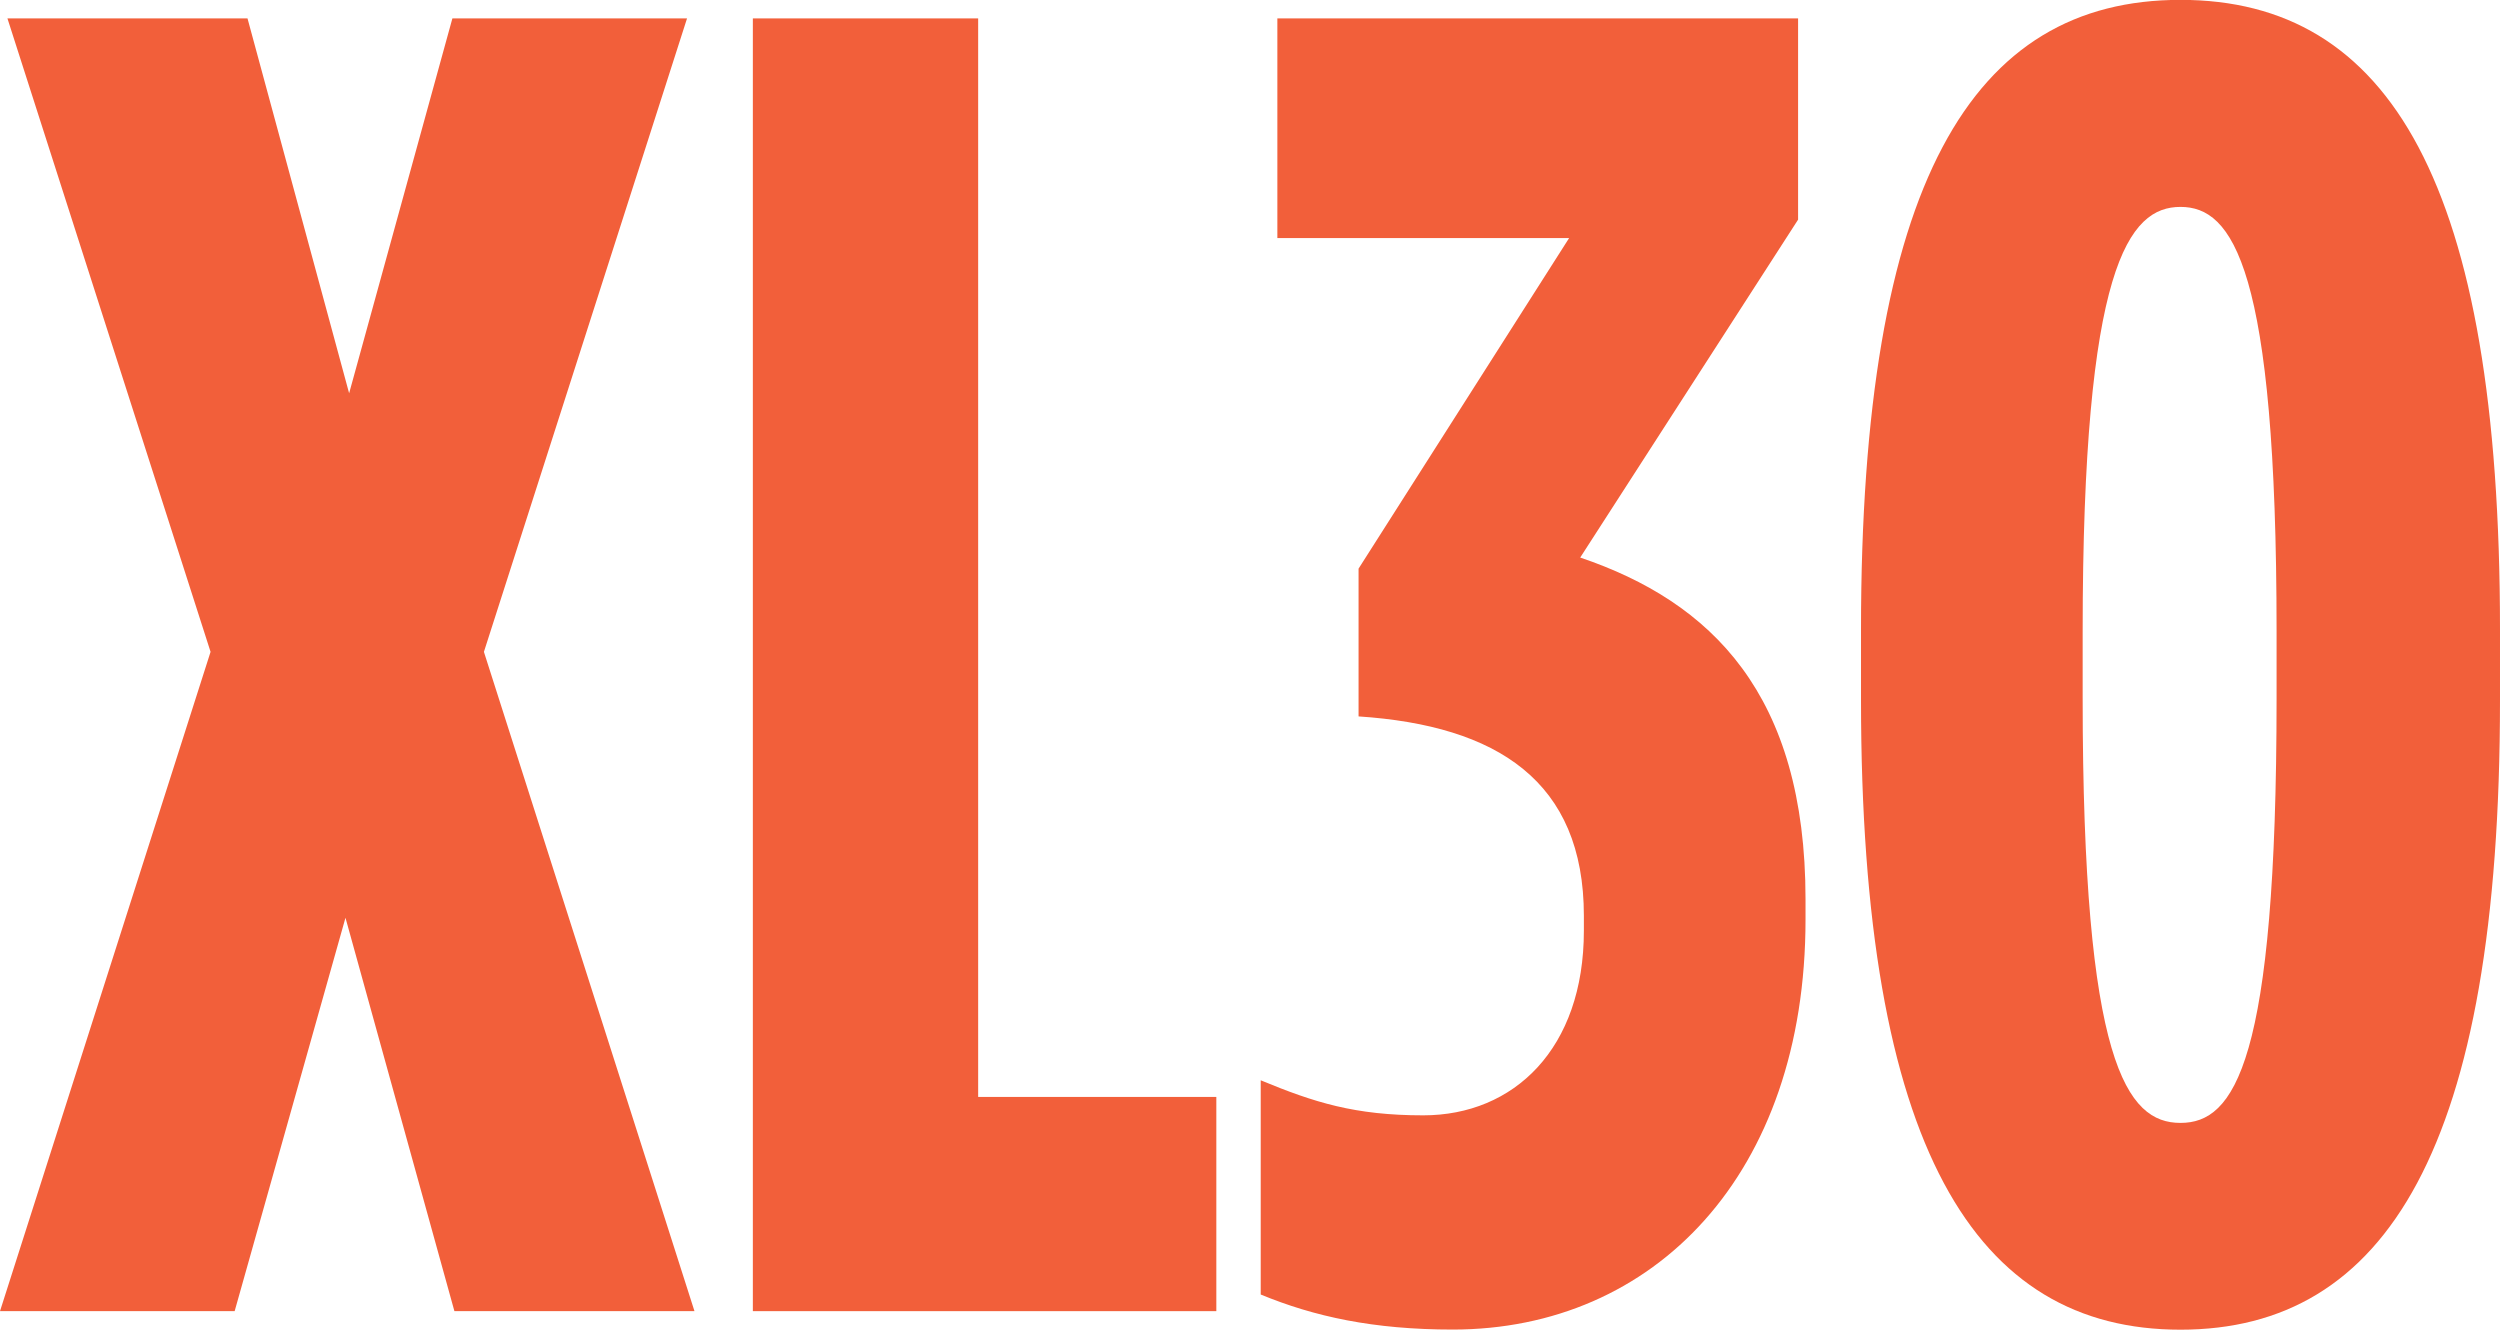
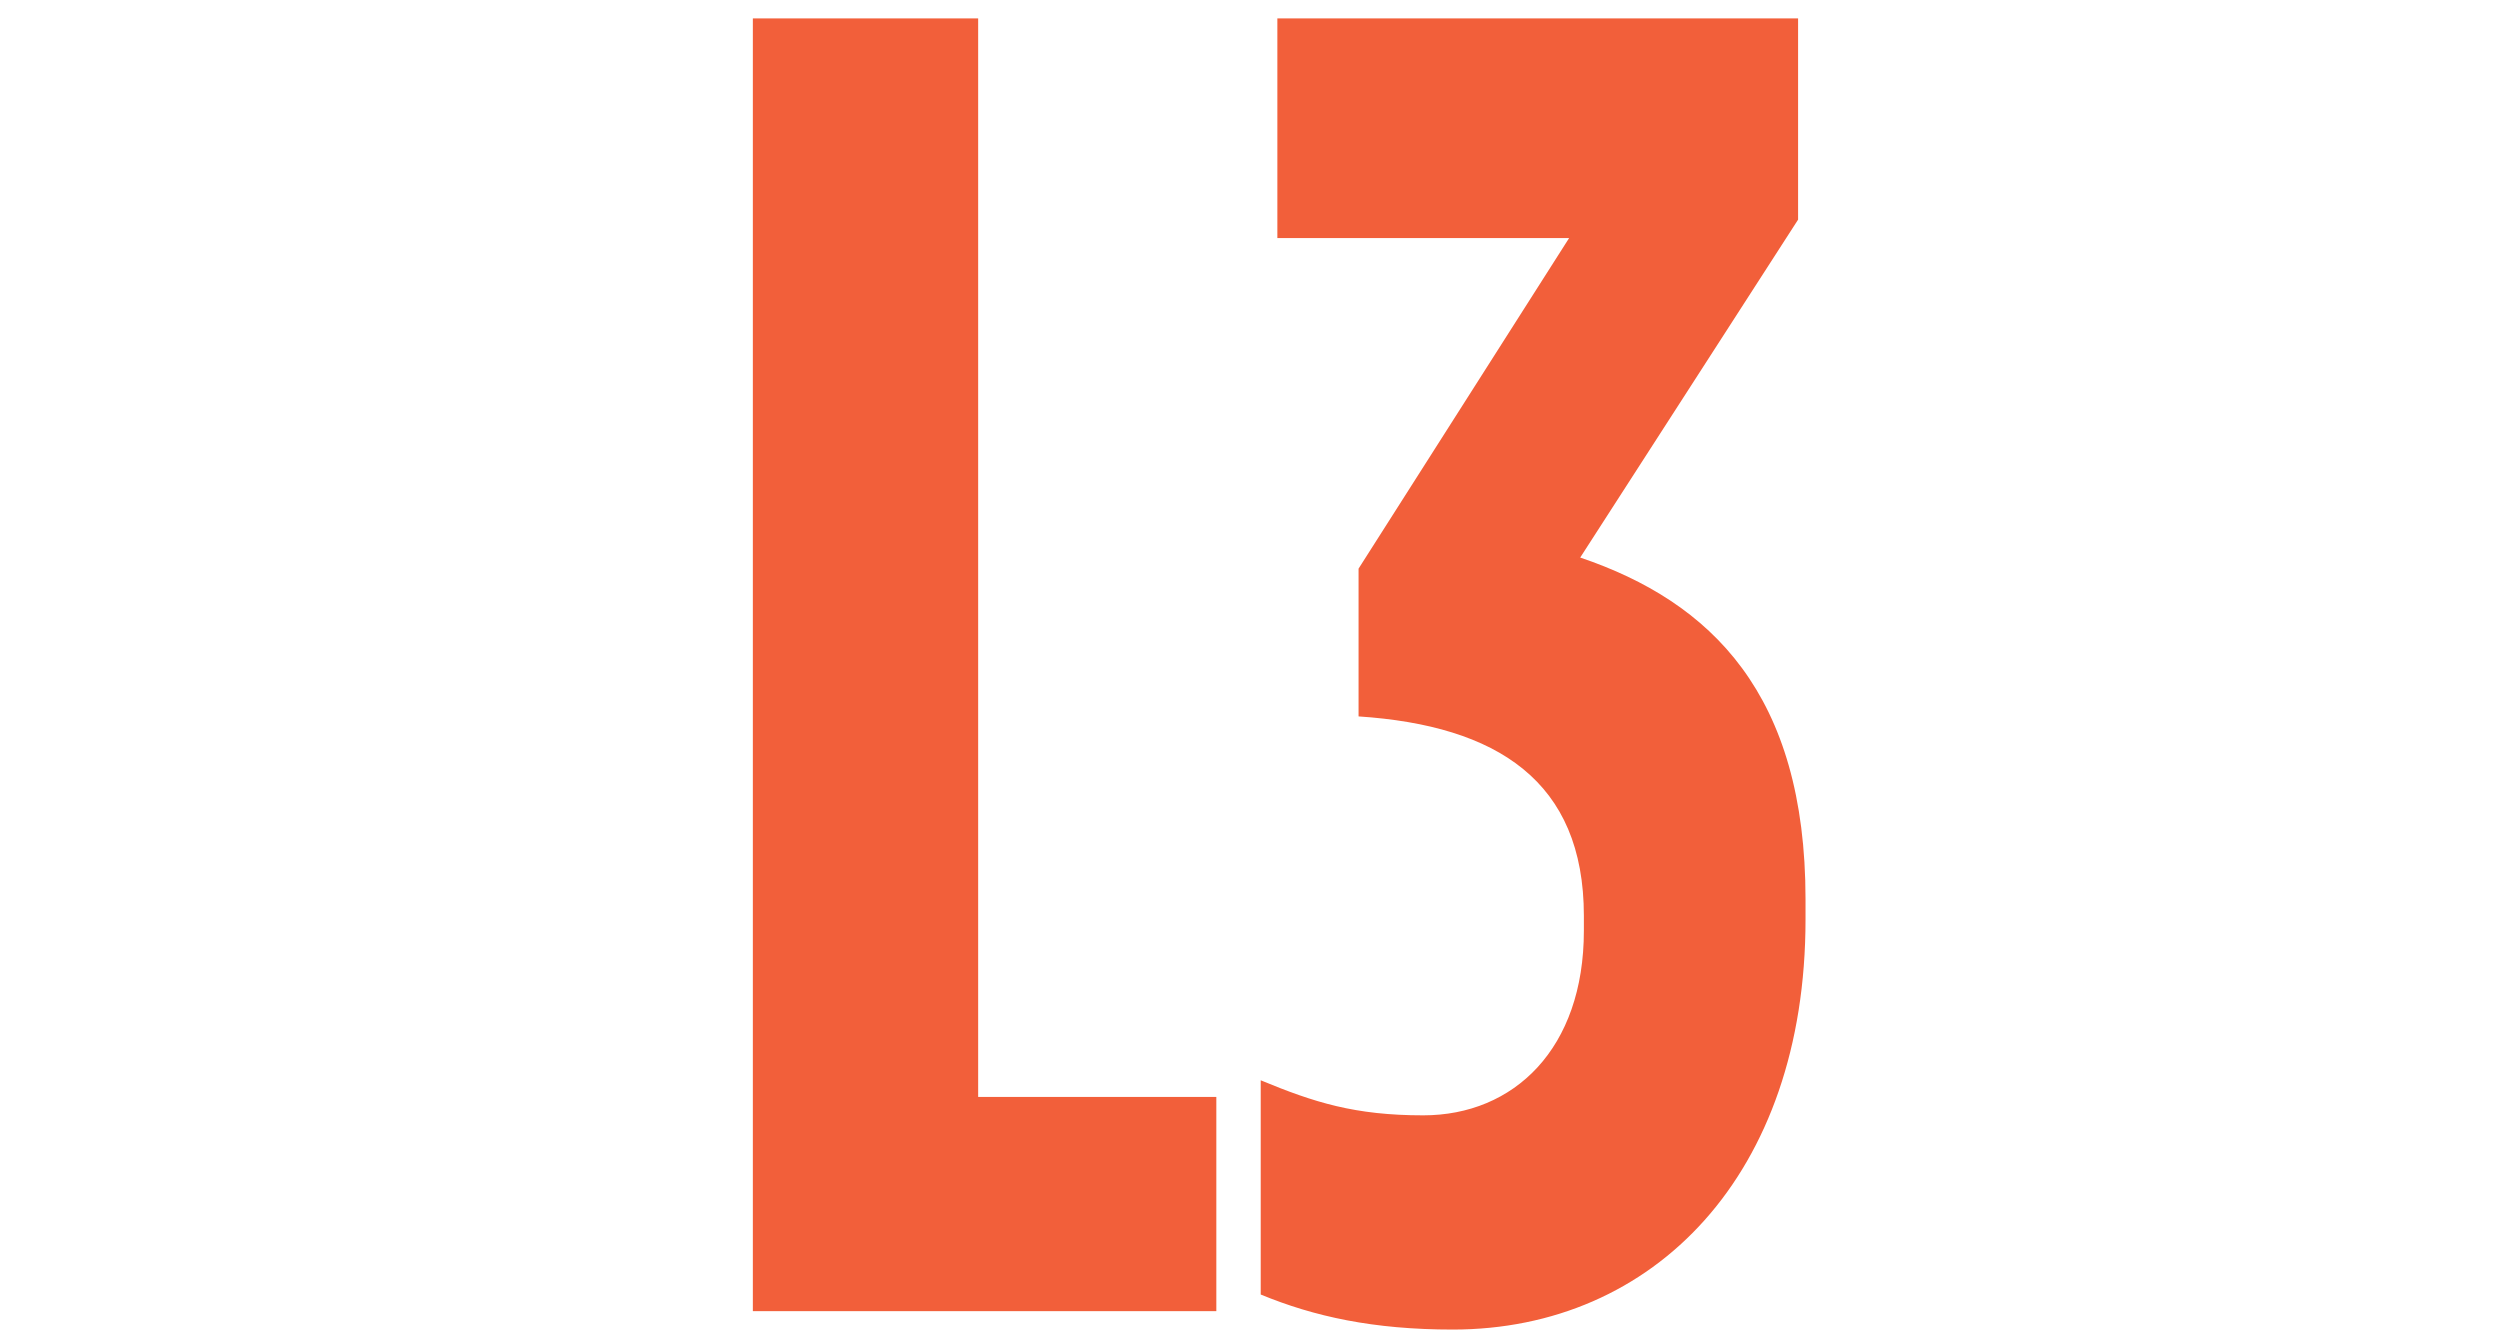
<svg xmlns="http://www.w3.org/2000/svg" id="Layer_2" viewBox="0 0 198.28 105.46">
  <defs>
    <style>.cls-1{fill:#f25f3a;}</style>
  </defs>
  <g id="Layer_1-2">
-     <path class="cls-1" d="M54.49,1.46l-16.11,50.24,16.7,52.29h-19.04l-8.64-31.2-8.79,31.2H0l16.7-52.29L.59,1.46h19.04l8.06,29.73L35.88,1.46h18.6Z" />
    <path class="cls-1" d="M59.71,1.46h17.87v85.54h18.89v16.99h-36.76V1.46Z" />
    <path class="cls-1" d="M99.99,102.67v-16.99c4.25,1.76,7.47,2.78,12.89,2.78,7.18,0,12.74-5.27,12.74-14.65v-1.17c0-10.69-6.88-15.09-17.87-15.82v-11.72l16.7-26.22h-23.14V1.46h41.3v15.96l-17.28,26.8c10.4,3.52,17.87,10.84,17.87,27.1v1.61c0,20.21-12.01,32.52-27.98,32.52-6.3,0-10.99-1.03-15.23-2.78Z" />
-     <path class="cls-1" d="M147.6,55.51v-5.57c0-35.45,8.79-49.95,25.34-49.95s25.34,14.5,25.34,49.95v5.57c0,35.59-9.08,49.95-25.34,49.95s-25.34-14.35-25.34-49.95ZM180.56,55.37v-5.27c0-29-3.52-33.69-7.62-33.69s-7.76,4.69-7.76,33.69v5.27c0,29,3.51,33.69,7.76,33.69s7.62-4.69,7.62-33.69Z" />
  </g>
</svg>